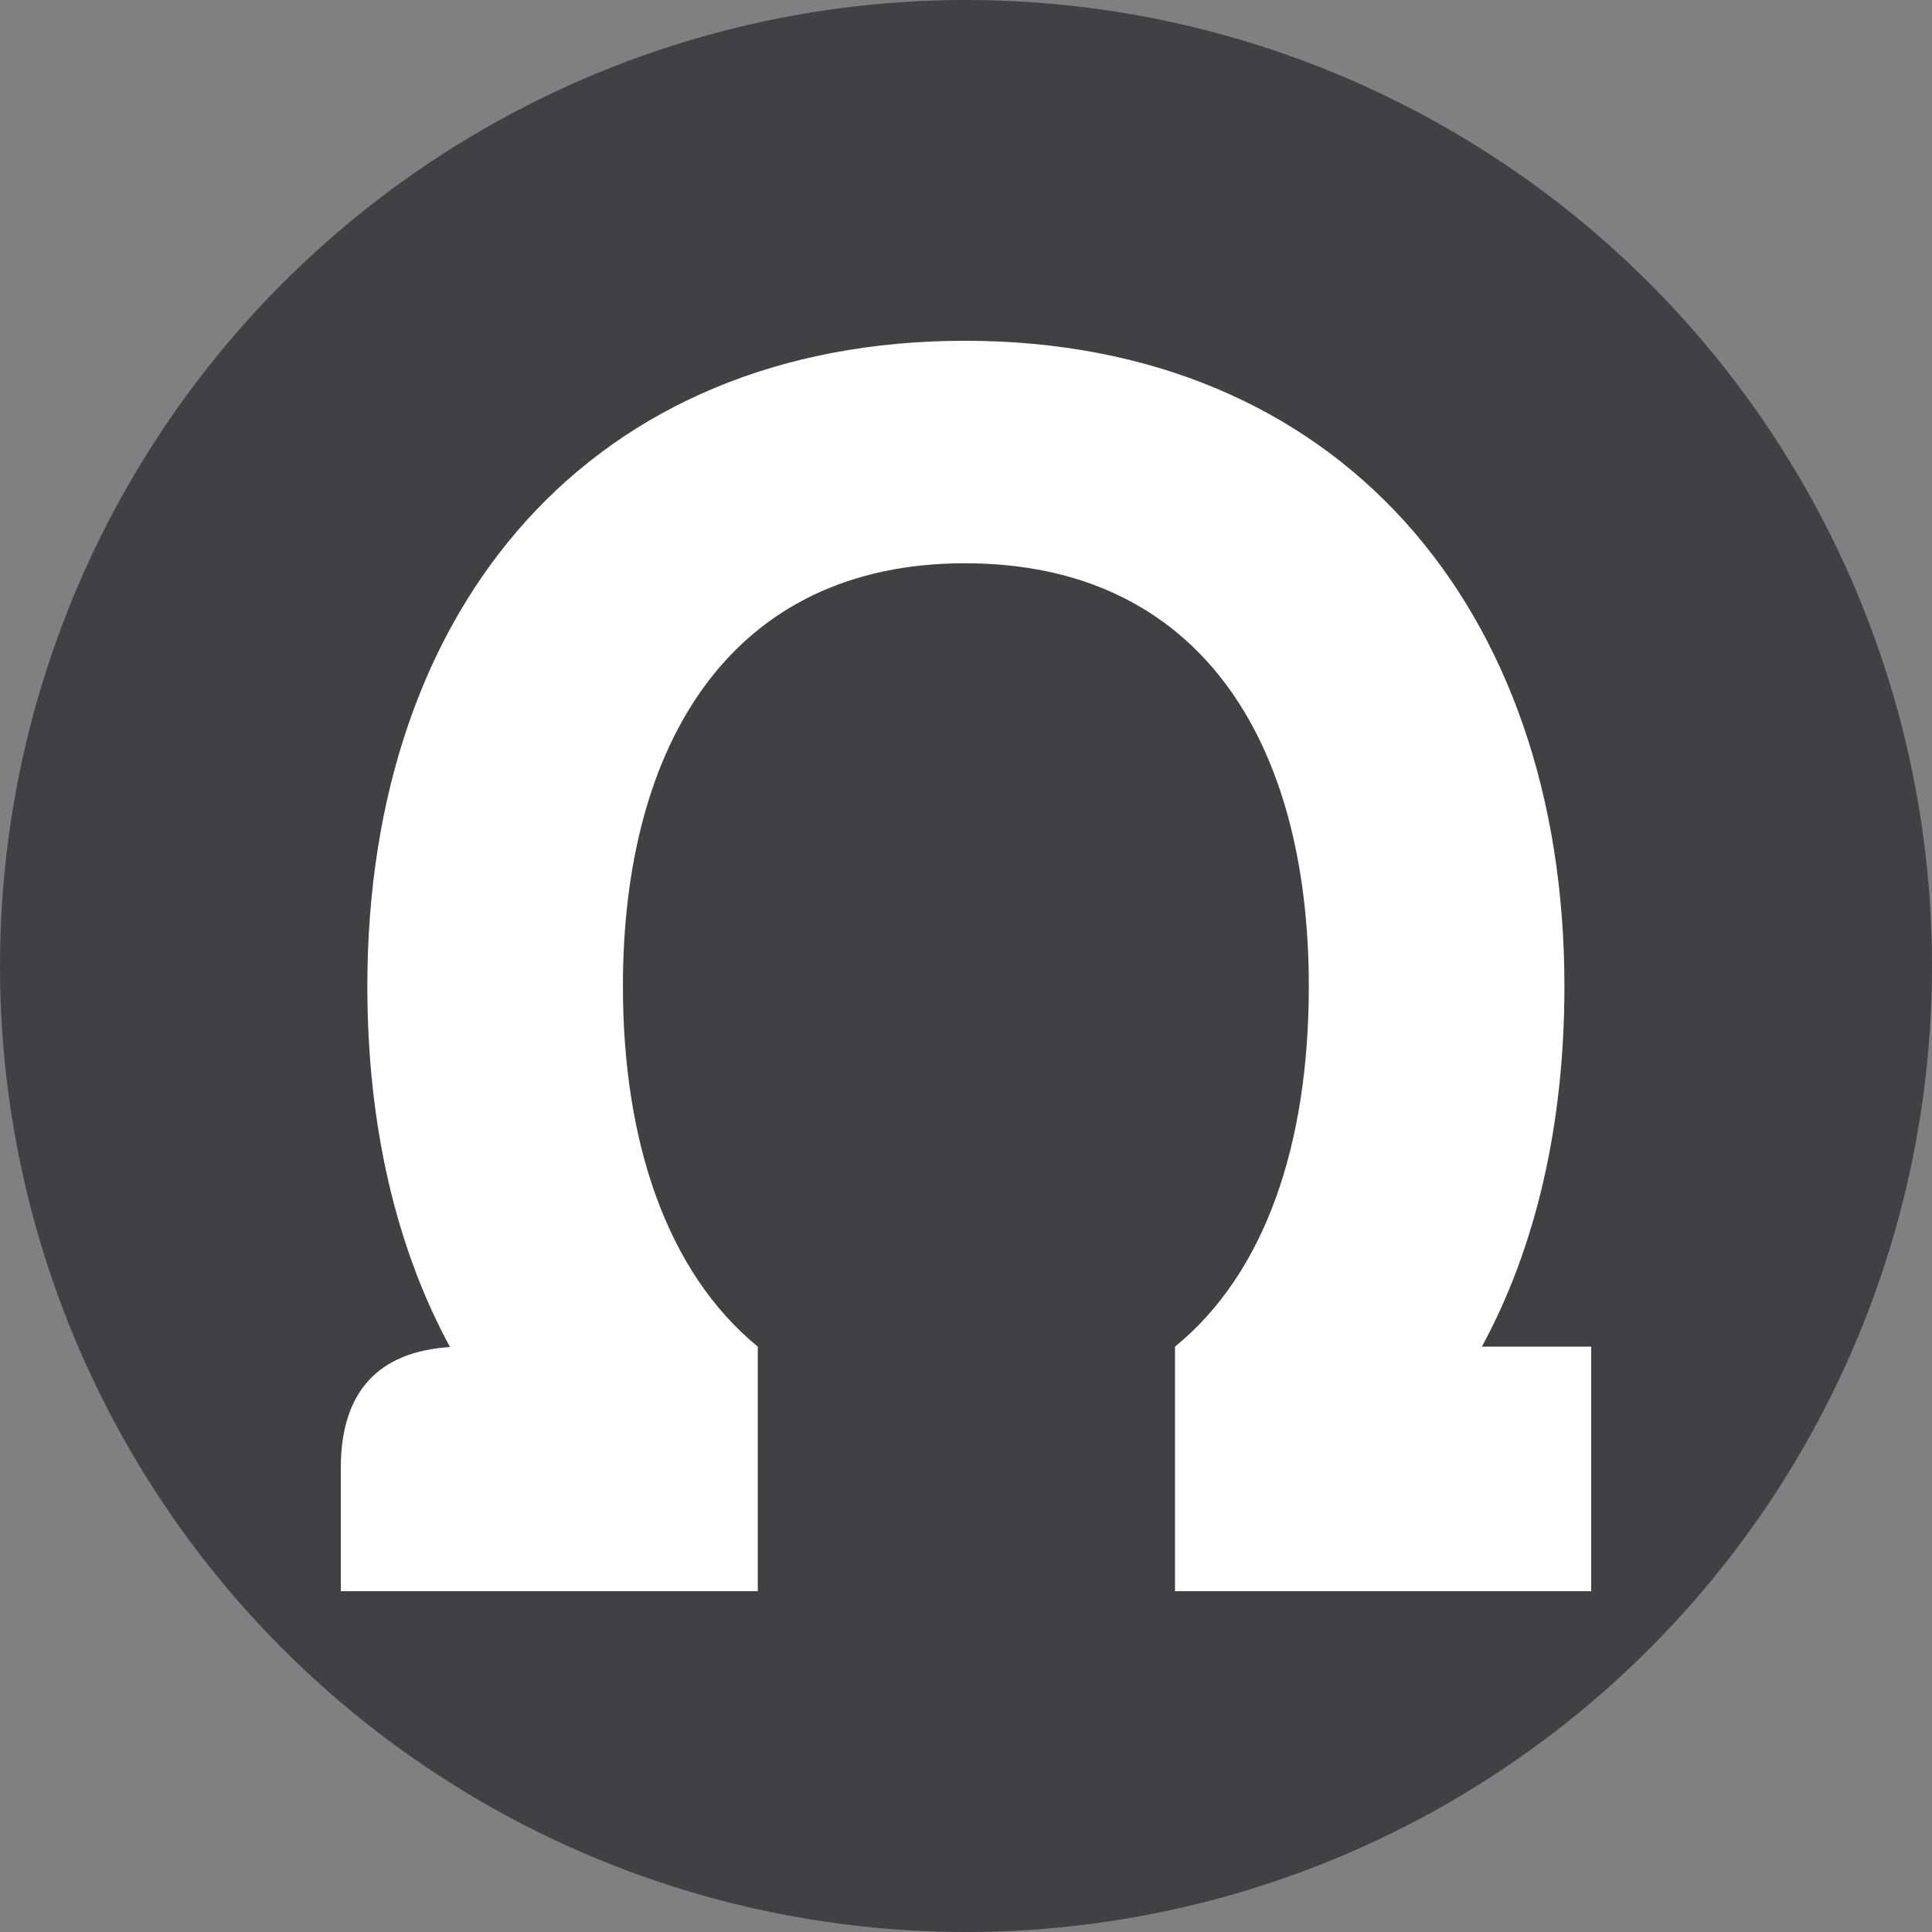
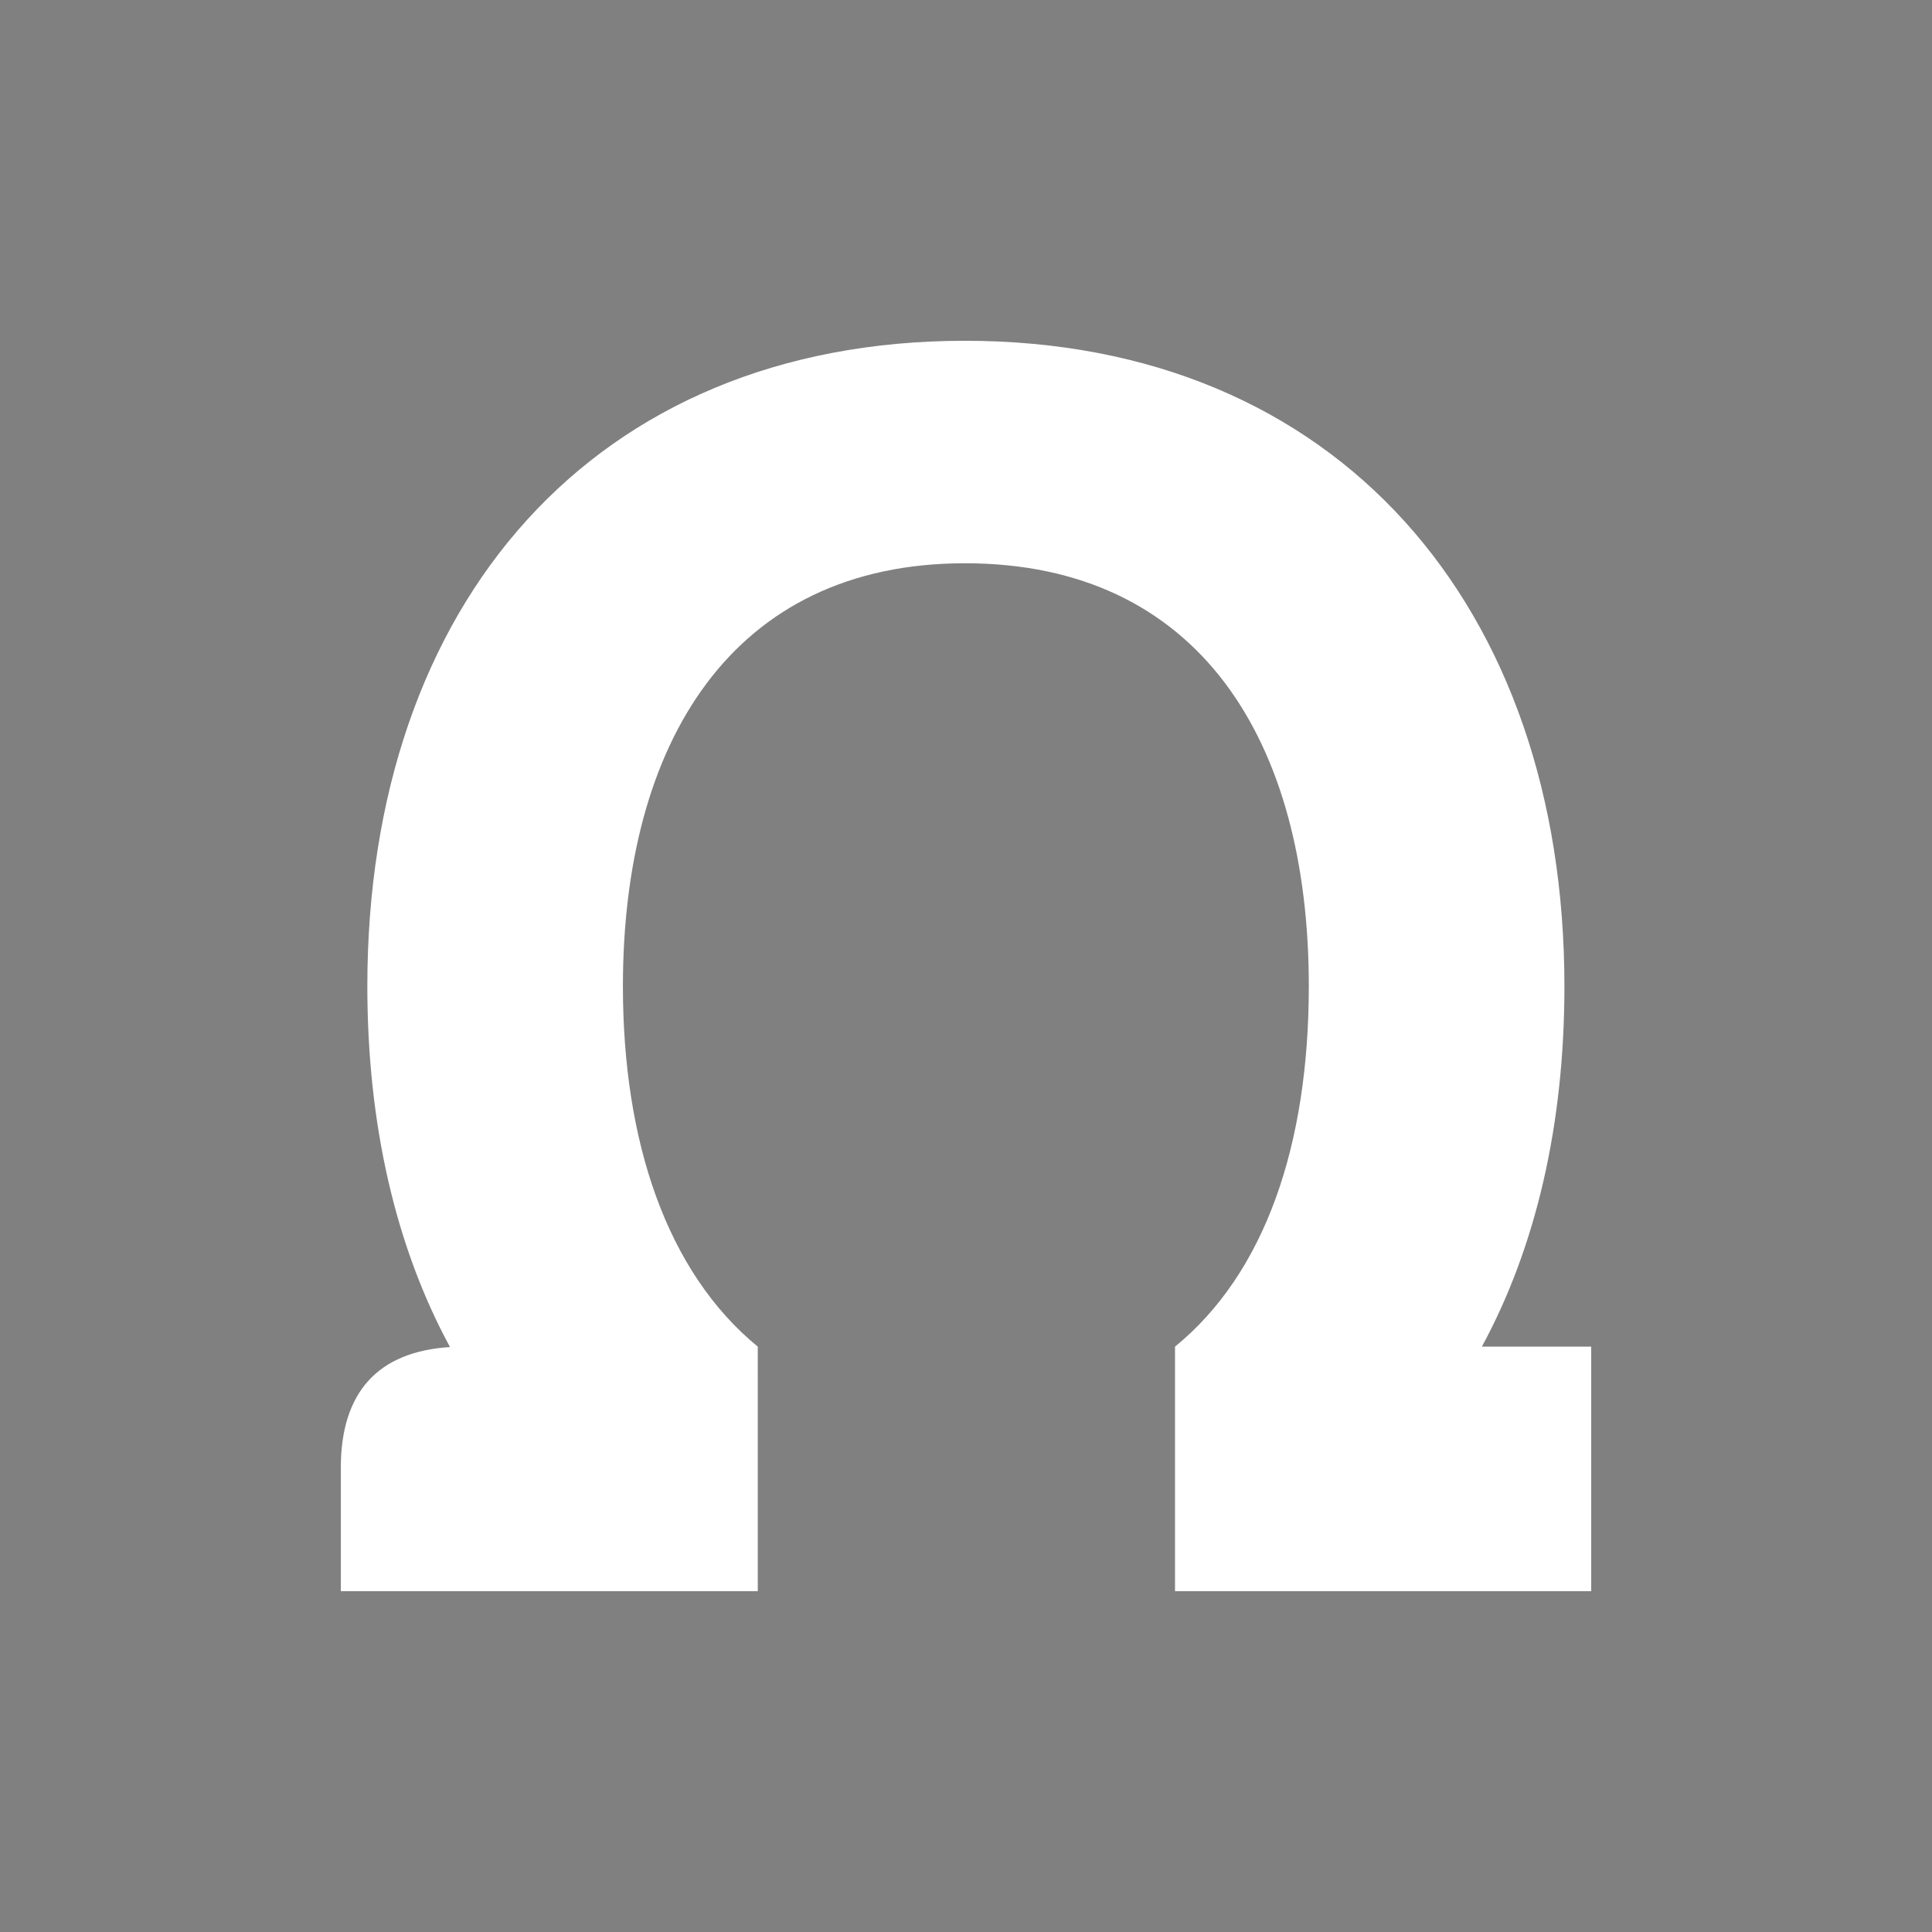
<svg xmlns="http://www.w3.org/2000/svg" version="1.1" x="0px" y="0px" width="130.686px" height="130.686px" viewBox="0 0 130.686 130.686" style="enable-background:new 0 0 130.686 130.686;" xml:space="preserve">
  <rect x="0" y="0" width="130.686" height="130.686" fill="#808080" stroke="none" />
  <style type="text/css">
	.st0{fill-rule:evenodd;clip-rule:evenodd;fill:#414042;}
	.st1{fill-rule:evenodd;clip-rule:evenodd;fill:#FFFFFF;}
</style>
  <defs>
</defs>
-   <circle class="st0" cx="65.343" cy="65.343" r="65.343" />
-   <path class="st1" d="M51.258,91.091c-6.176-5.066-9.122-13.899-9.122-24.38c0-16.419,7.34-28.61,23.136-28.61  c15.796,0,23.26,11.942,23.26,28.61c0,10.704-2.945,19.396-9.051,24.38v16.542h28.153V91.091h-7.396  c3.662-6.745,5.584-15.014,5.584-24.38c0-25.625-15.3-43.66-40.549-43.66c-25.125,0-40.425,17.788-40.425,43.66  c0,9.36,1.921,17.645,5.592,24.408c-4.857,0.305-7.387,3.031-7.387,8.18v8.333h28.206V91.091z" />
+   <path class="st1" d="M51.258,91.091c-6.176-5.066-9.122-13.899-9.122-24.38c0-16.419,7.34-28.61,23.136-28.61  c15.796,0,23.26,11.942,23.26,28.61c0,10.704-2.945,19.396-9.051,24.38v16.542h28.153V91.091h-7.396  c3.662-6.745,5.584-15.014,5.584-24.38c0-25.625-15.3-43.66-40.549-43.66c-25.125,0-40.425,17.788-40.425,43.66  c0,9.36,1.921,17.645,5.592,24.408c-4.857,0.305-7.387,3.031-7.387,8.18v8.333h28.206z" />
</svg>